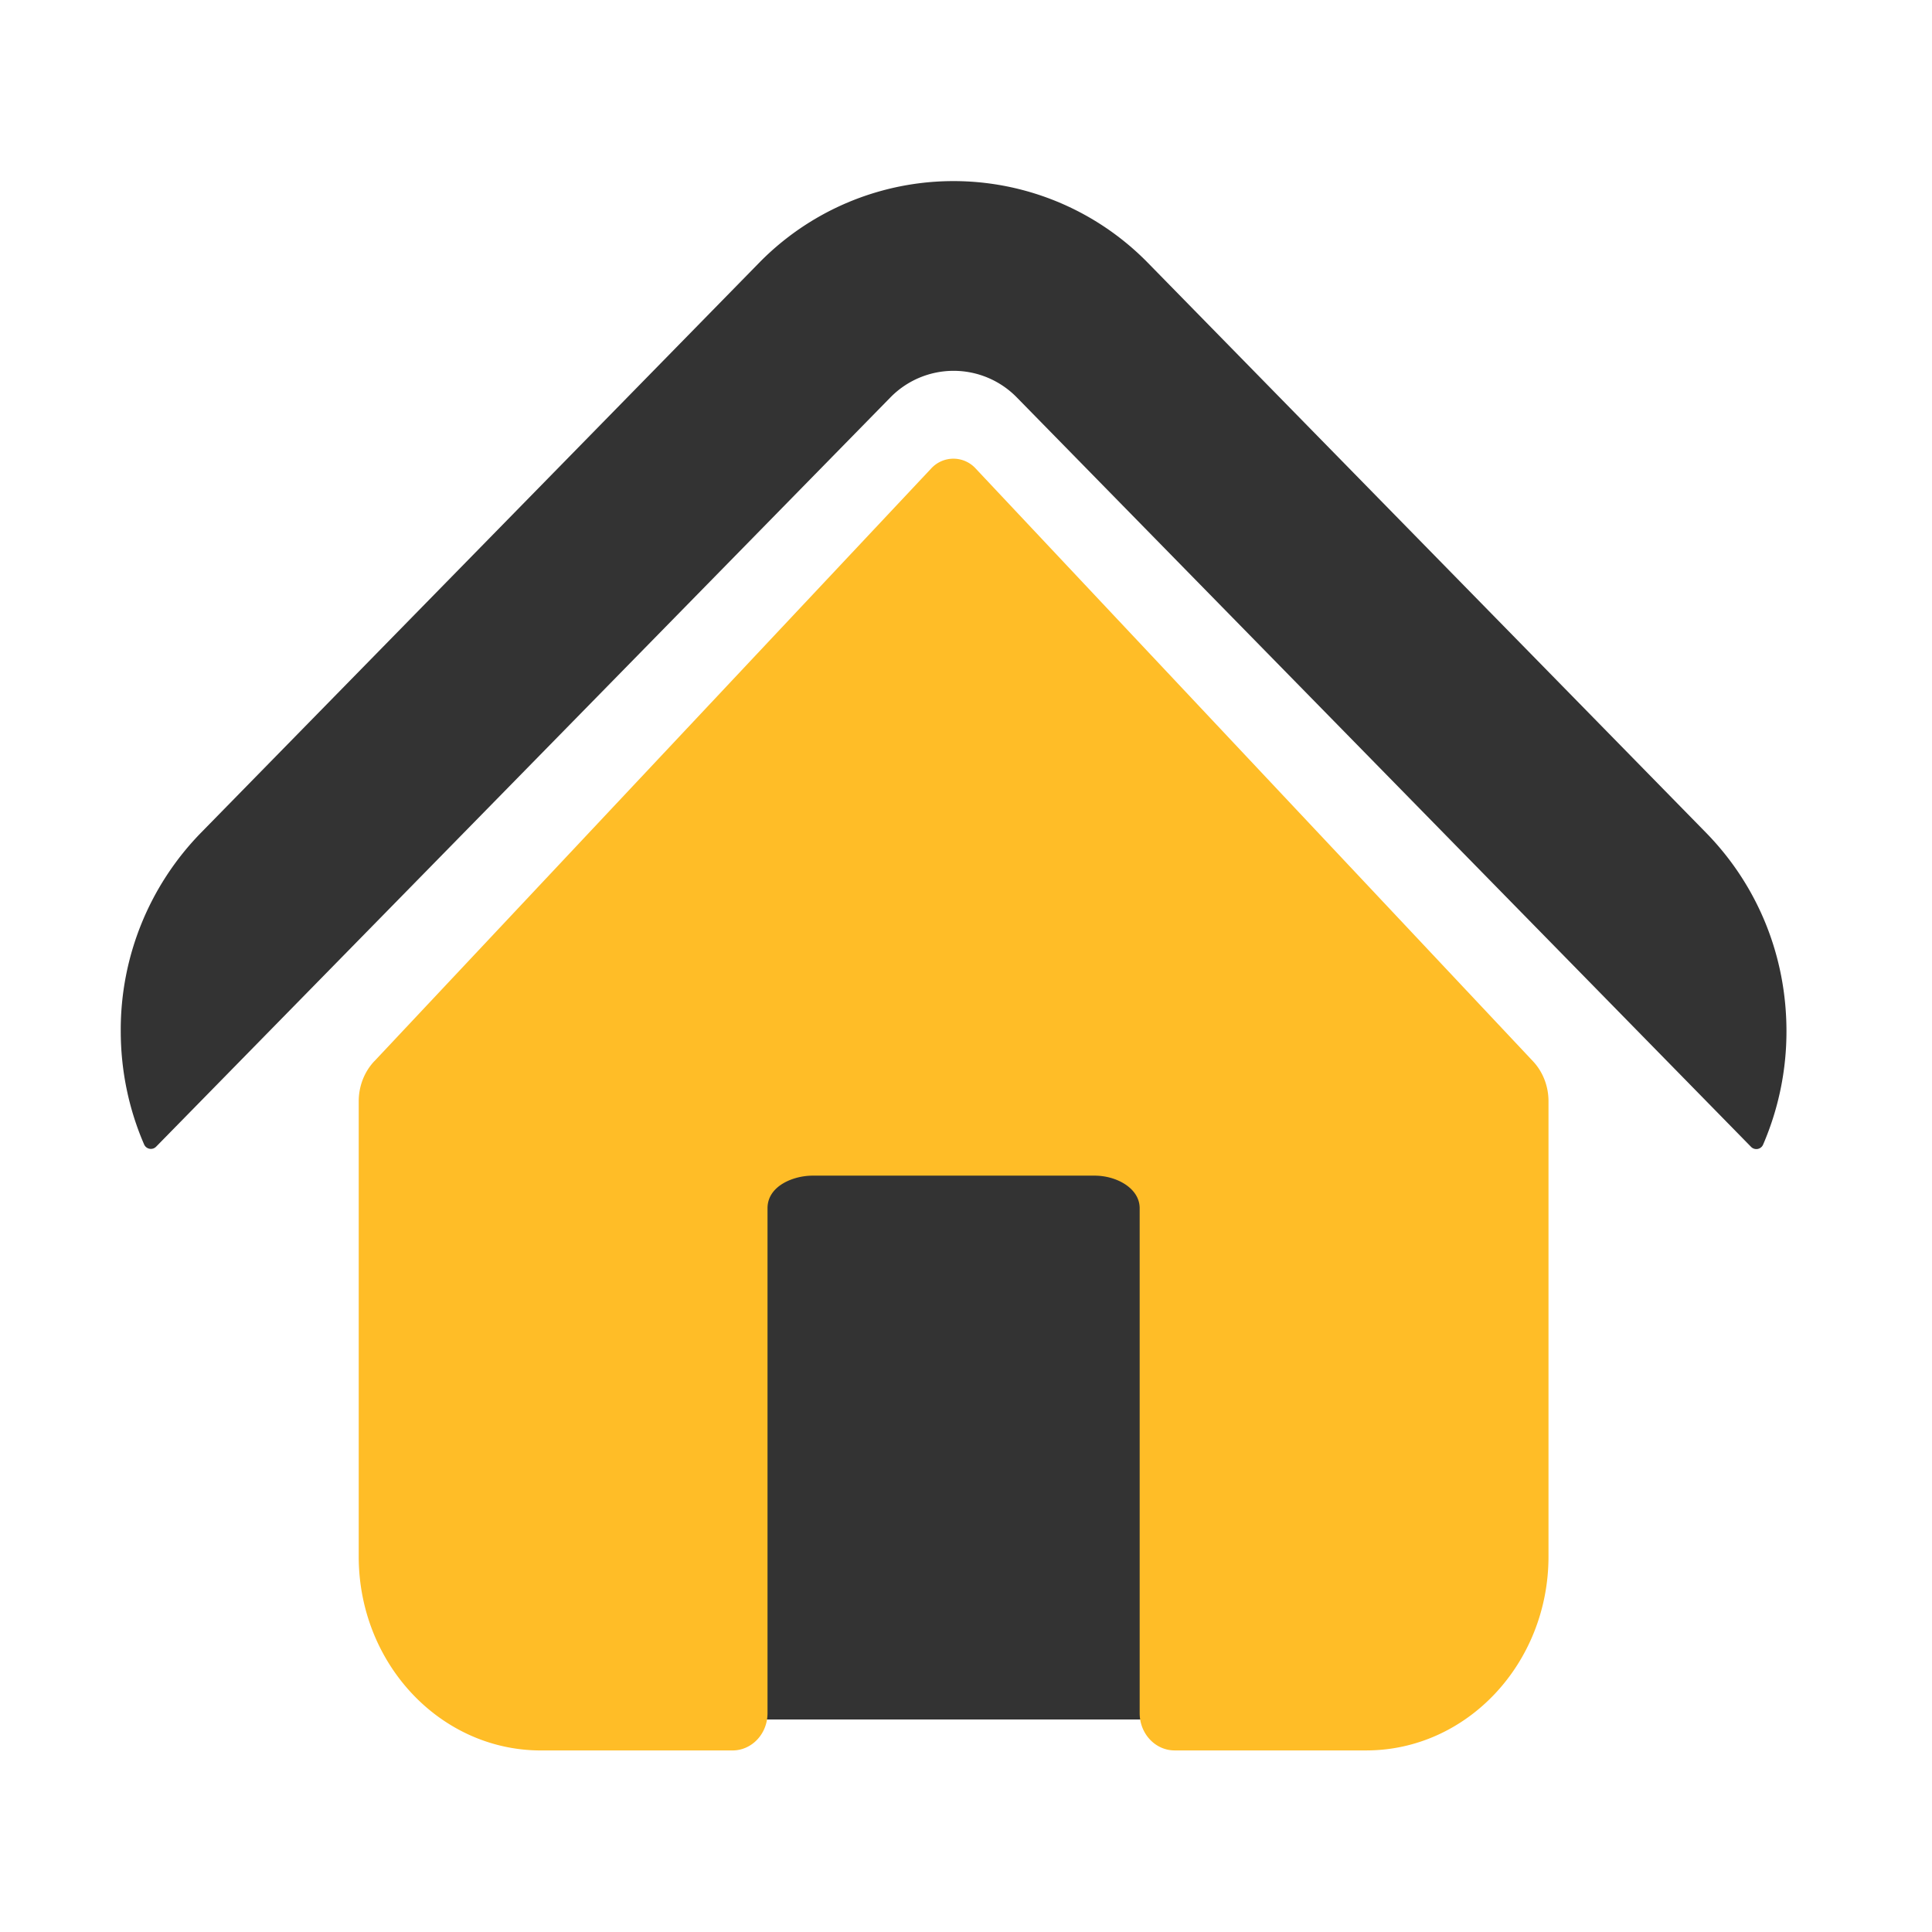
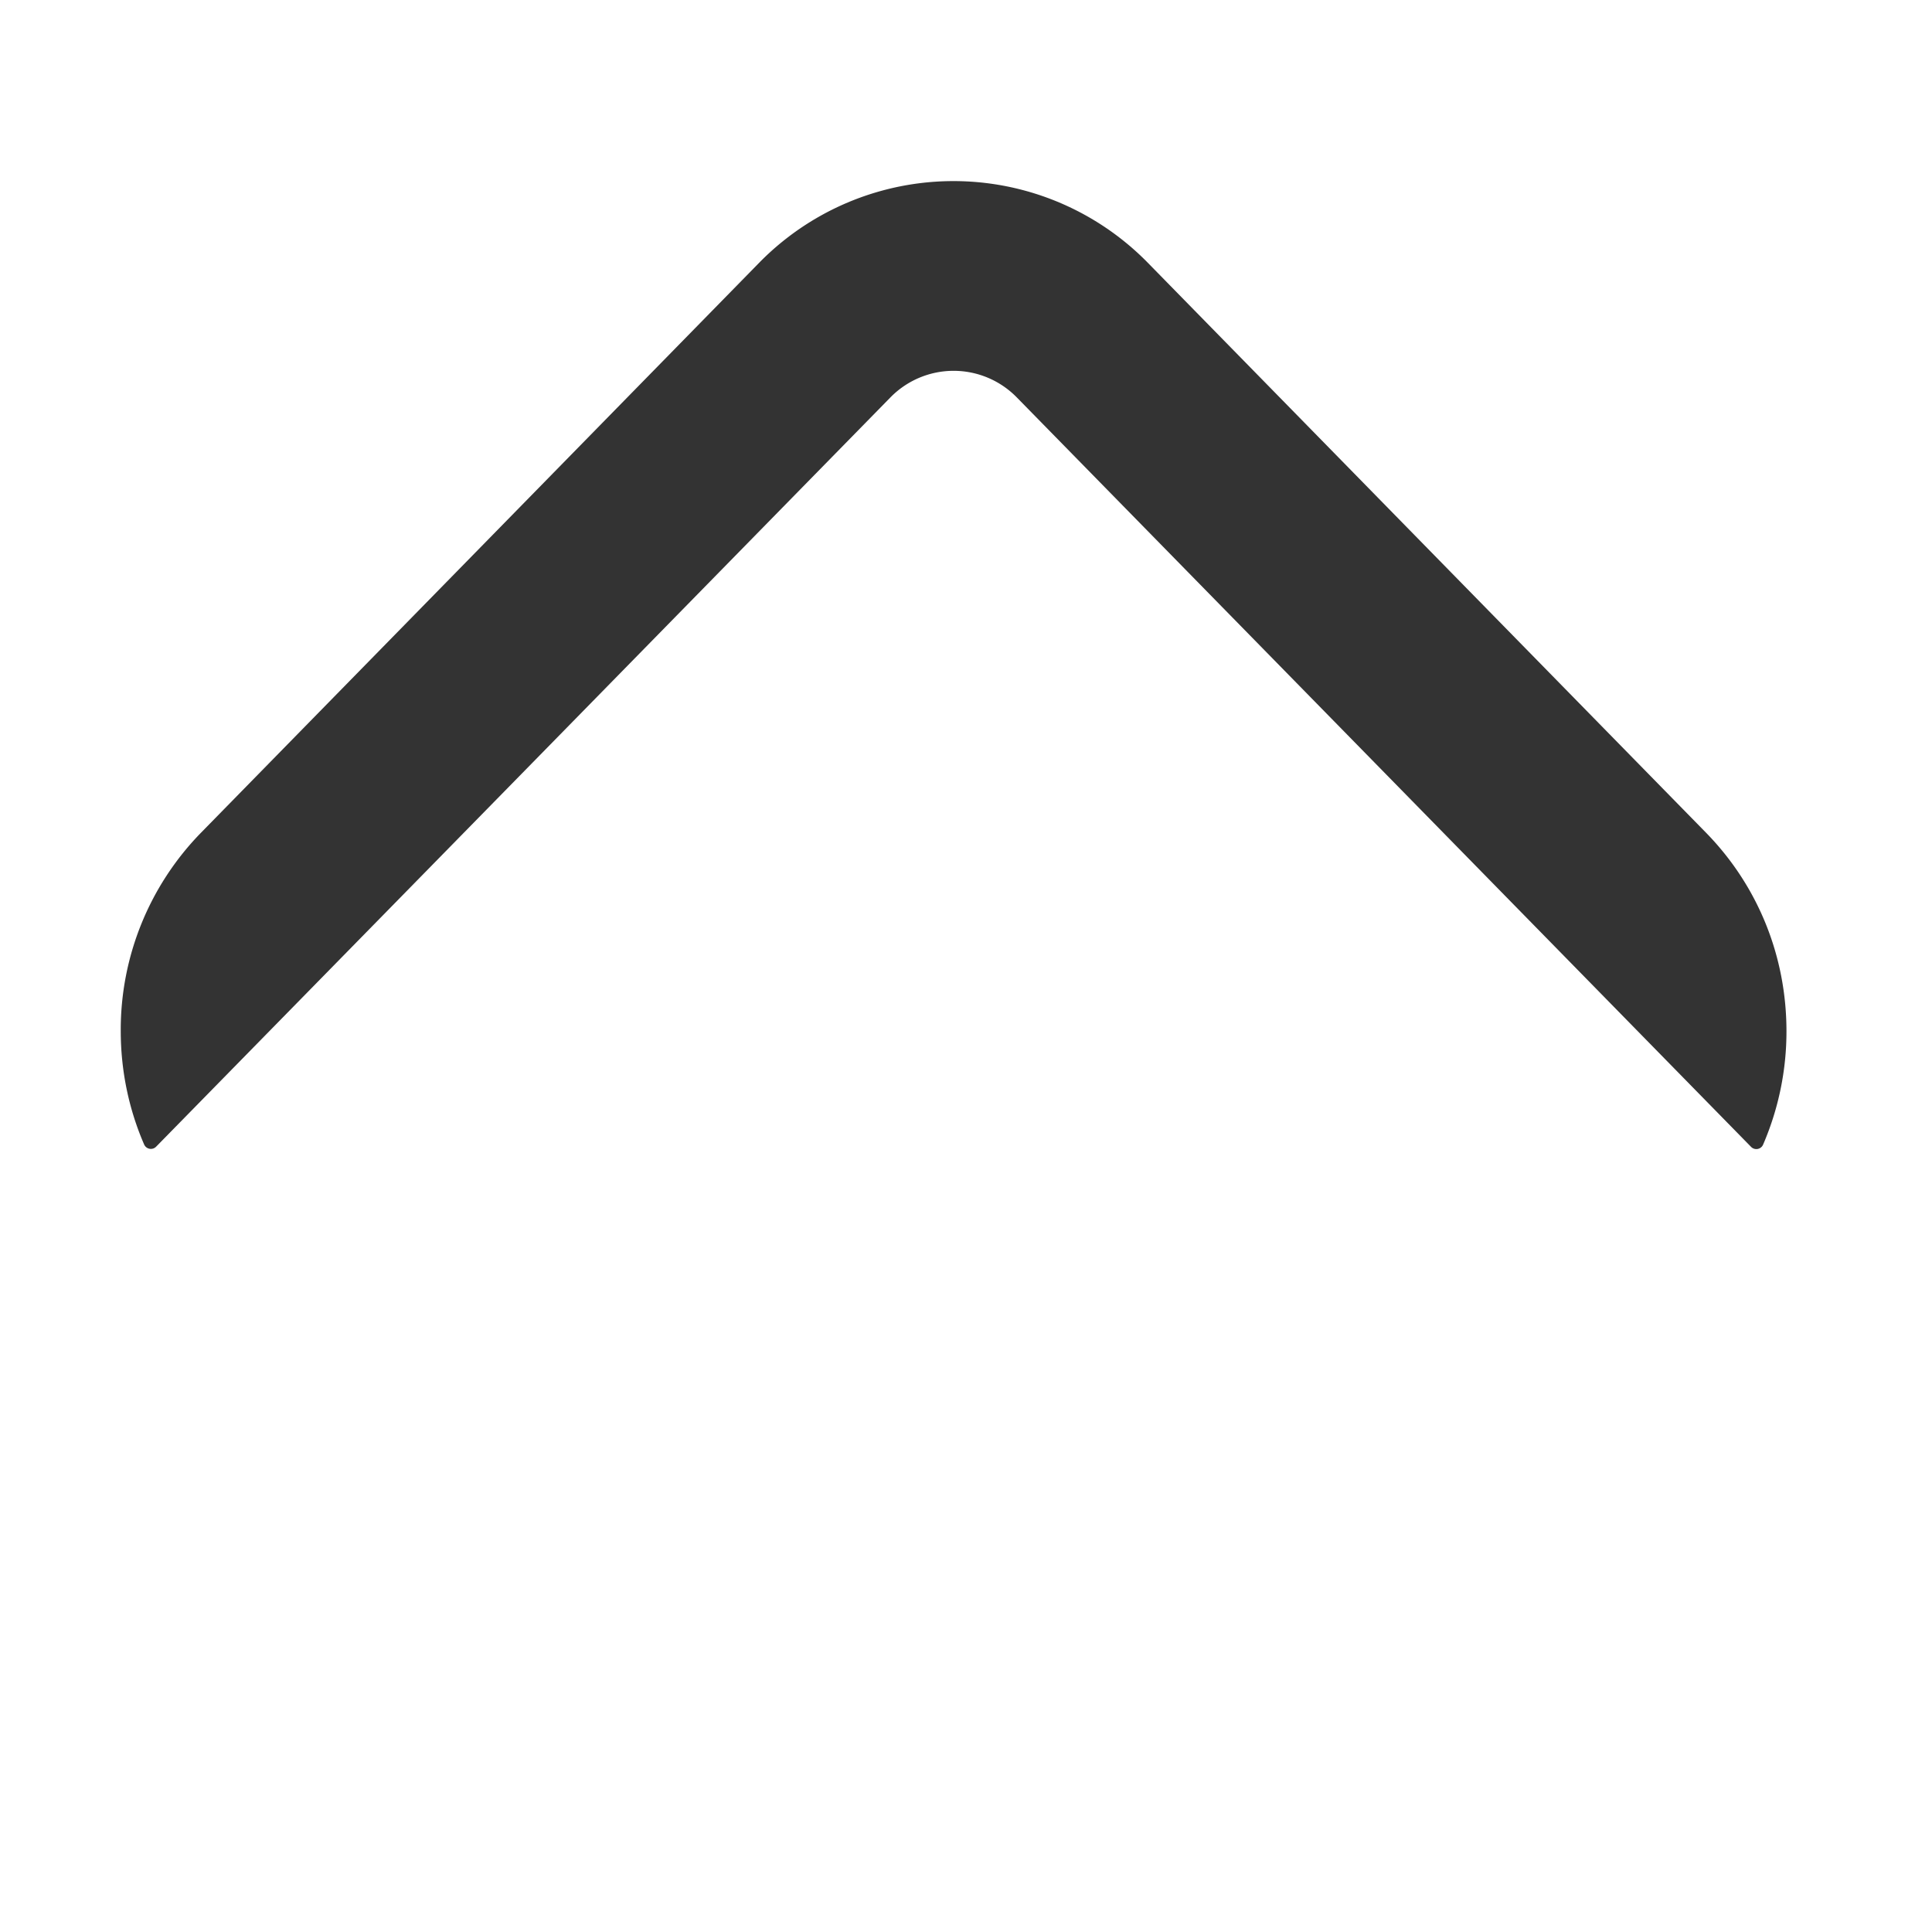
<svg xmlns="http://www.w3.org/2000/svg" t="1667968912082" class="icon" viewBox="0 0 1024 1024" version="1.1" p-id="9791" width="200" height="200">
-   <path d="M328.592 577.44h353.392v333.92H328.592z" fill="#333333" p-id="9792" />
  <path d="M282.352 404.128l189.568-193.472a46.848 46.848 0 0 1 67.024 0l190.272 194.208 198.88 202.992a3.904 3.904 0 0 0 6.368-1.152 151.296 151.296 0 0 0 12.4-60.128c0-39.84-15.168-77.184-42.72-105.312L608.608 139.52a144.176 144.176 0 0 0-206.48 0L106.736 441.152A149.408 149.408 0 0 0 64 546.464c0 21.024 4.304 41.52 12.4 60.144 1.12 2.512 4.4 3.136 6.352 1.152l199.6-203.632z" fill="#333333" p-id="9793" />
-   <path d="M198.384 562.464c-5.312 5.648-8.256 13.28-8.256 21.232v241.28c0 56.784 43.232 102.8 96.592 102.8h101.52c10.224 0 18.56-8.784 18.56-19.76V640.384c0-11.92 13.872-17.264 23.792-17.264h149.68c11.392 0 23.776 6.592 23.776 17.264V908c0 10.88 8.256 19.76 18.56 19.76h101.536c53.36 0 96.592-46.128 96.592-102.8V583.68c0-7.952-2.944-15.584-8.256-21.232l-295.312-314.08a15.968 15.968 0 0 0-23.68 0L198.4 562.48z" fill="#FFBD27" p-id="9794" />
</svg>